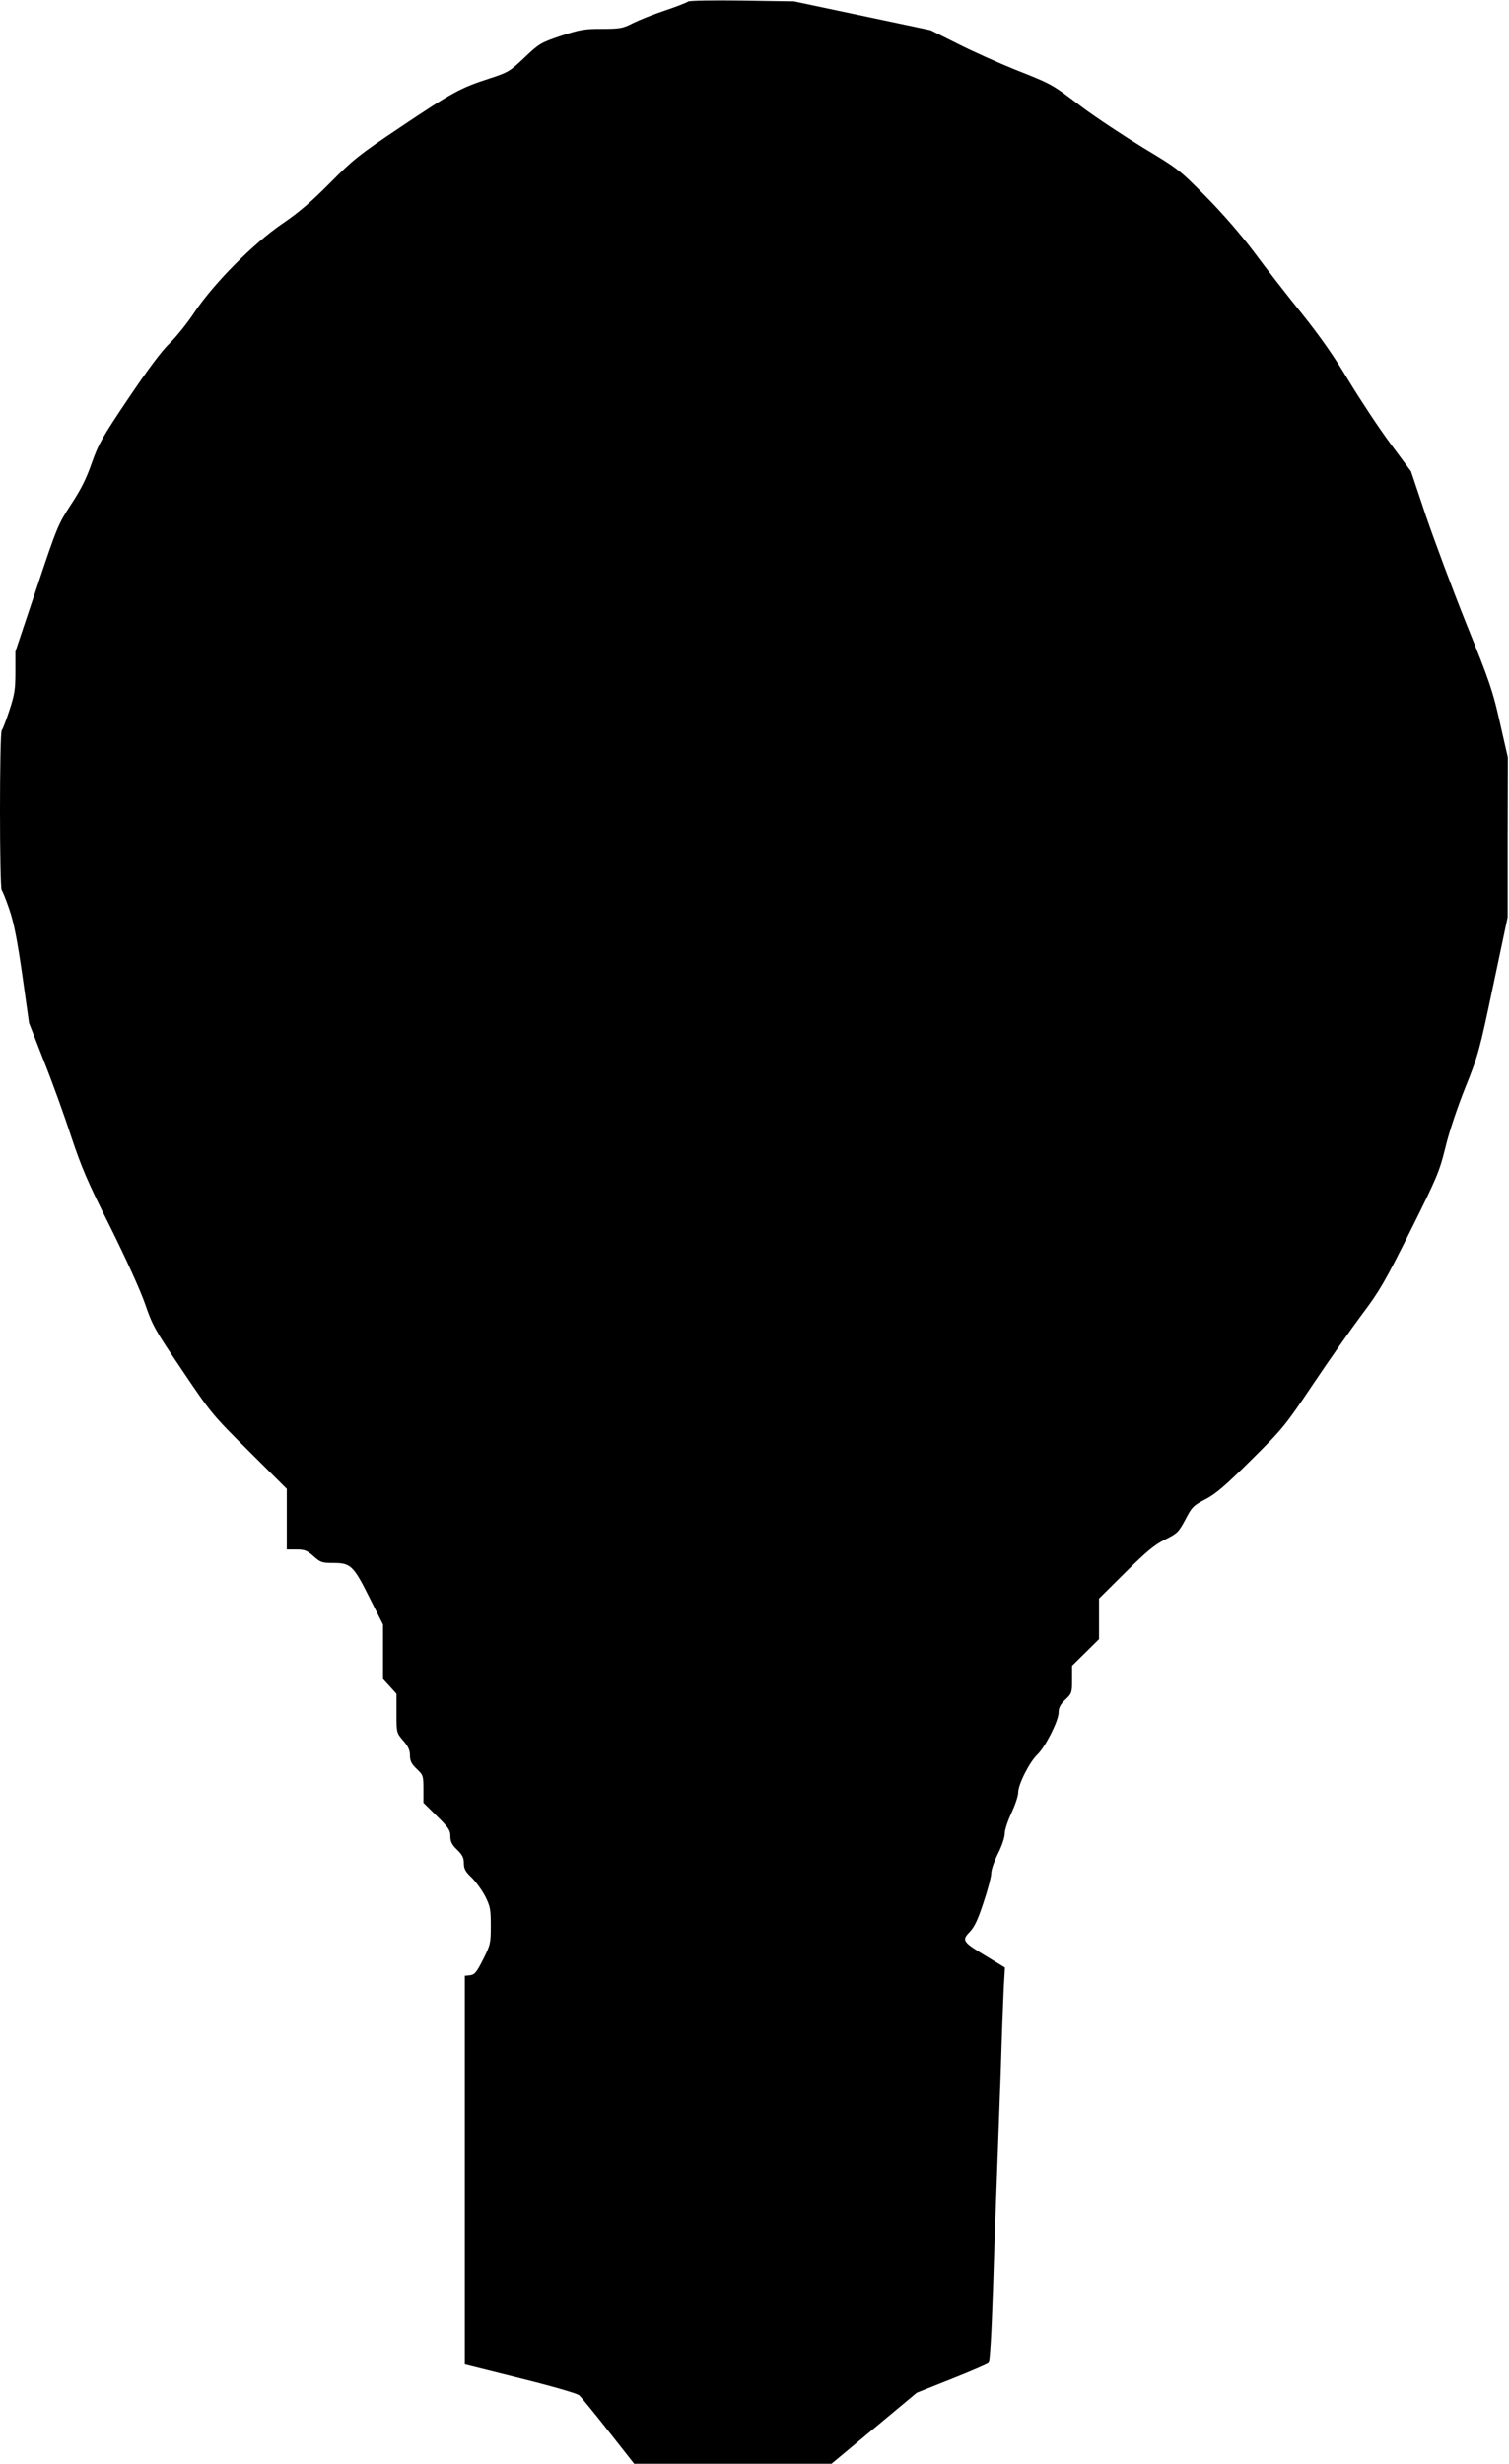
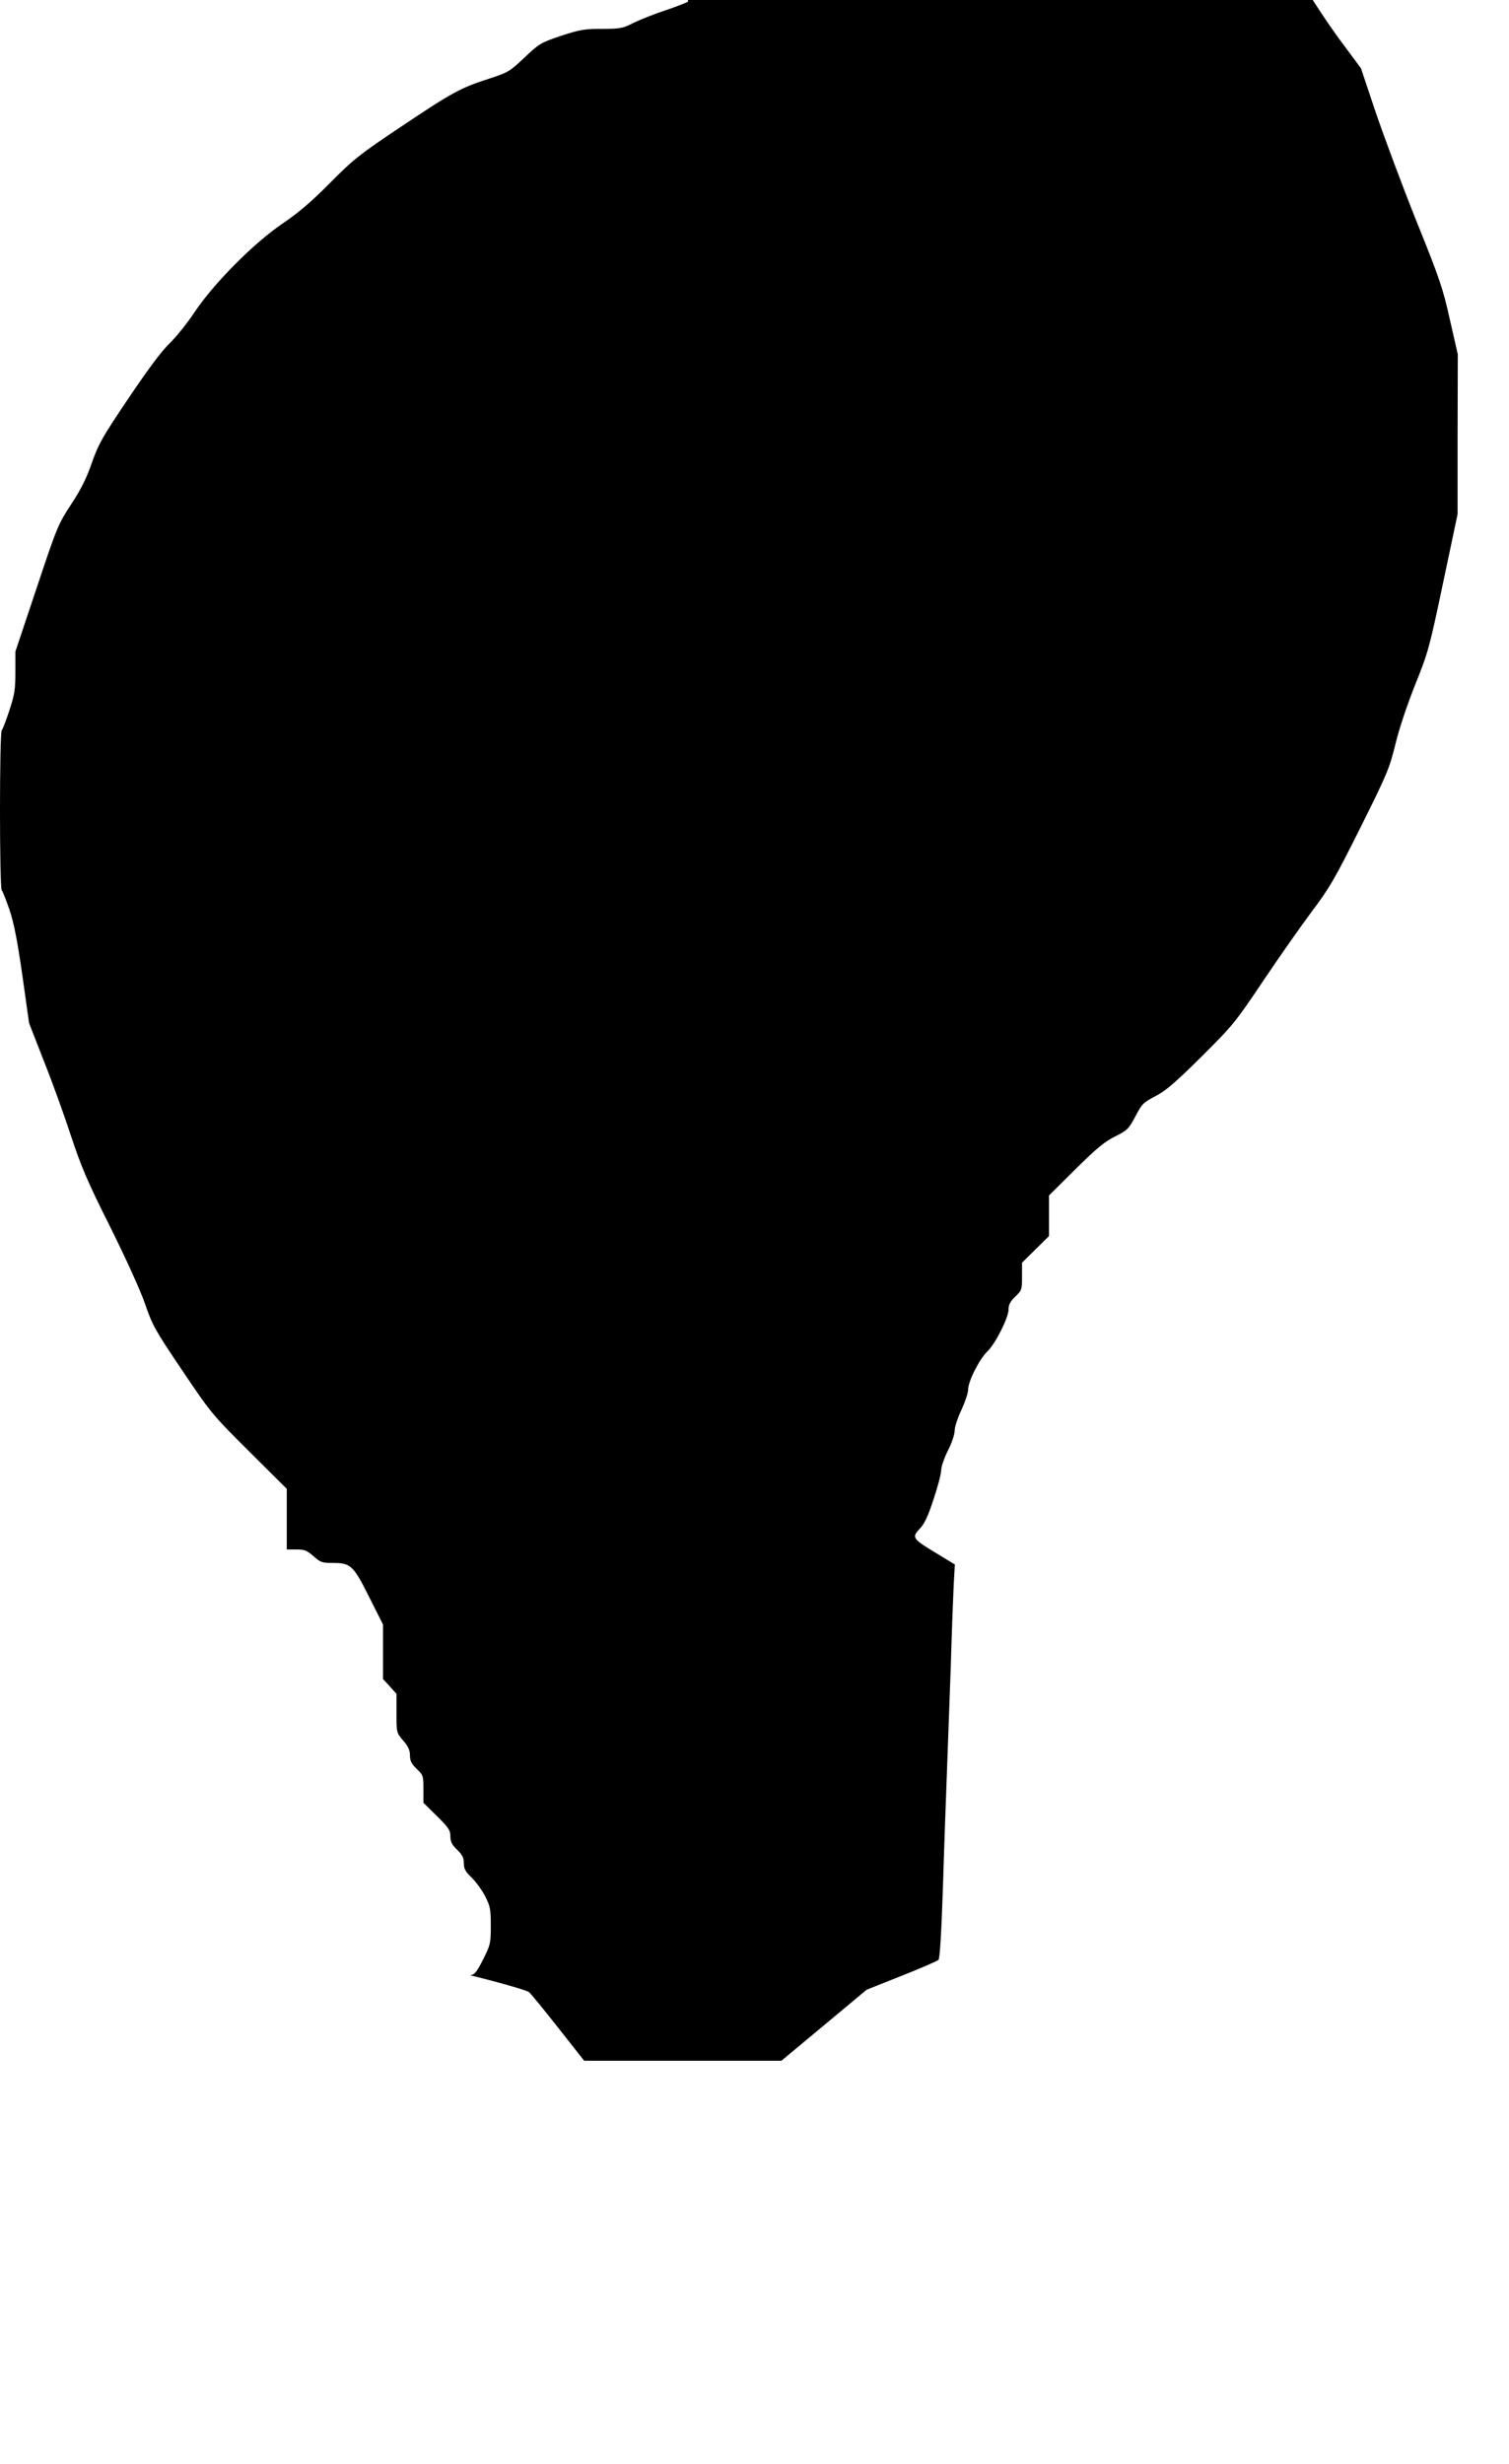
<svg xmlns="http://www.w3.org/2000/svg" version="1.0" width="784pt" height="1280pt" viewBox="0 0 784 1280" preserveAspectRatio="xMidYMid meet">
  <g transform="translate(0,1280) scale(0.1,-0.1)" fill="#000000" stroke="none">
-     <path d="M3575 12792 c-6 -5 -59 -26 -119 -46 -60 -20 -135 -50 -167 -66 -53 -27 -67 -30 -161 -30 -92 0 -115 -4 -213 -36 -106 -36 -113 -40 -190 -113 -77 -73 -84 -77 -185 -110 -146 -47 -191 -71 -459 -251 -217 -145 -246 -169 -366 -290 -95 -96 -161 -153 -245 -210 -152 -103 -357 -310 -458 -460 -38 -58 -98 -132 -132 -165 -41 -39 -114 -138 -213 -285 -136 -202 -155 -236 -190 -335 -28 -81 -56 -137 -108 -216 -67 -103 -72 -114 -179 -435 l-110 -329 0 -105 c0 -91 -4 -118 -31 -200 -17 -52 -35 -99 -40 -104 -12 -13 -12 -819 0 -831 5 -6 23 -51 40 -101 23 -67 41 -159 67 -340 l35 -249 78 -200 c44 -110 107 -285 141 -390 53 -159 85 -235 203 -470 81 -163 157 -330 181 -400 38 -111 52 -136 193 -345 149 -221 154 -228 347 -420 l196 -195 0 -157 0 -158 50 0 c43 0 55 -5 89 -35 36 -32 43 -35 103 -35 90 0 105 -14 188 -181 l70 -139 0 -141 0 -142 35 -38 35 -39 0 -101 c0 -101 0 -101 35 -142 26 -30 35 -50 35 -77 0 -28 8 -44 35 -70 34 -32 35 -37 35 -105 l0 -71 70 -69 c61 -60 70 -74 70 -105 0 -28 8 -44 35 -70 27 -26 35 -42 35 -70 0 -29 8 -44 41 -75 22 -22 54 -66 70 -97 26 -52 29 -67 29 -153 0 -91 -2 -99 -40 -175 -34 -67 -44 -79 -67 -82 l-28 -3 0 -1009 0 -1010 288 -72 c166 -41 296 -79 306 -88 11 -10 79 -93 152 -186 l134 -170 513 0 512 0 221 184 222 185 181 72 c99 39 186 77 192 83 7 7 15 138 23 376 6 201 16 473 21 605 5 132 14 380 20 550 5 171 12 358 15 417 l6 106 -97 59 c-123 74 -128 82 -86 126 25 26 43 64 72 153 22 65 40 134 40 152 0 18 16 64 35 102 20 39 35 84 35 104 0 19 16 67 35 107 19 41 35 88 35 106 0 43 59 159 100 198 41 39 110 175 110 218 0 25 9 42 35 67 34 32 35 37 35 105 l0 71 70 69 70 69 0 106 0 105 138 137 c109 108 151 143 206 170 64 32 70 39 105 104 33 64 41 72 104 105 54 28 104 71 239 205 163 162 176 178 321 394 83 124 197 286 253 361 92 122 119 169 252 435 139 279 151 308 182 434 19 80 62 207 103 310 67 166 74 192 145 530 l75 355 0 415 1 415 -41 180 c-36 162 -53 213 -173 510 -73 182 -167 435 -211 563 l-78 233 -109 147 c-60 81 -156 227 -215 324 -73 123 -148 230 -244 350 -77 95 -188 238 -247 318 -67 89 -163 200 -250 288 -137 139 -146 146 -326 254 -101 62 -245 157 -320 213 -157 119 -151 116 -348 194 -84 34 -216 93 -295 133 l-142 71 -355 75 -355 75 -270 4 c-149 2 -275 0 -280 -5z" />
+     <path d="M3575 12792 c-6 -5 -59 -26 -119 -46 -60 -20 -135 -50 -167 -66 -53 -27 -67 -30 -161 -30 -92 0 -115 -4 -213 -36 -106 -36 -113 -40 -190 -113 -77 -73 -84 -77 -185 -110 -146 -47 -191 -71 -459 -251 -217 -145 -246 -169 -366 -290 -95 -96 -161 -153 -245 -210 -152 -103 -357 -310 -458 -460 -38 -58 -98 -132 -132 -165 -41 -39 -114 -138 -213 -285 -136 -202 -155 -236 -190 -335 -28 -81 -56 -137 -108 -216 -67 -103 -72 -114 -179 -435 l-110 -329 0 -105 c0 -91 -4 -118 -31 -200 -17 -52 -35 -99 -40 -104 -12 -13 -12 -819 0 -831 5 -6 23 -51 40 -101 23 -67 41 -159 67 -340 l35 -249 78 -200 c44 -110 107 -285 141 -390 53 -159 85 -235 203 -470 81 -163 157 -330 181 -400 38 -111 52 -136 193 -345 149 -221 154 -228 347 -420 l196 -195 0 -157 0 -158 50 0 c43 0 55 -5 89 -35 36 -32 43 -35 103 -35 90 0 105 -14 188 -181 l70 -139 0 -141 0 -142 35 -38 35 -39 0 -101 c0 -101 0 -101 35 -142 26 -30 35 -50 35 -77 0 -28 8 -44 35 -70 34 -32 35 -37 35 -105 l0 -71 70 -69 c61 -60 70 -74 70 -105 0 -28 8 -44 35 -70 27 -26 35 -42 35 -70 0 -29 8 -44 41 -75 22 -22 54 -66 70 -97 26 -52 29 -67 29 -153 0 -91 -2 -99 -40 -175 -34 -67 -44 -79 -67 -82 c166 -41 296 -79 306 -88 11 -10 79 -93 152 -186 l134 -170 513 0 512 0 221 184 222 185 181 72 c99 39 186 77 192 83 7 7 15 138 23 376 6 201 16 473 21 605 5 132 14 380 20 550 5 171 12 358 15 417 l6 106 -97 59 c-123 74 -128 82 -86 126 25 26 43 64 72 153 22 65 40 134 40 152 0 18 16 64 35 102 20 39 35 84 35 104 0 19 16 67 35 107 19 41 35 88 35 106 0 43 59 159 100 198 41 39 110 175 110 218 0 25 9 42 35 67 34 32 35 37 35 105 l0 71 70 69 70 69 0 106 0 105 138 137 c109 108 151 143 206 170 64 32 70 39 105 104 33 64 41 72 104 105 54 28 104 71 239 205 163 162 176 178 321 394 83 124 197 286 253 361 92 122 119 169 252 435 139 279 151 308 182 434 19 80 62 207 103 310 67 166 74 192 145 530 l75 355 0 415 1 415 -41 180 c-36 162 -53 213 -173 510 -73 182 -167 435 -211 563 l-78 233 -109 147 c-60 81 -156 227 -215 324 -73 123 -148 230 -244 350 -77 95 -188 238 -247 318 -67 89 -163 200 -250 288 -137 139 -146 146 -326 254 -101 62 -245 157 -320 213 -157 119 -151 116 -348 194 -84 34 -216 93 -295 133 l-142 71 -355 75 -355 75 -270 4 c-149 2 -275 0 -280 -5z" />
  </g>
</svg>